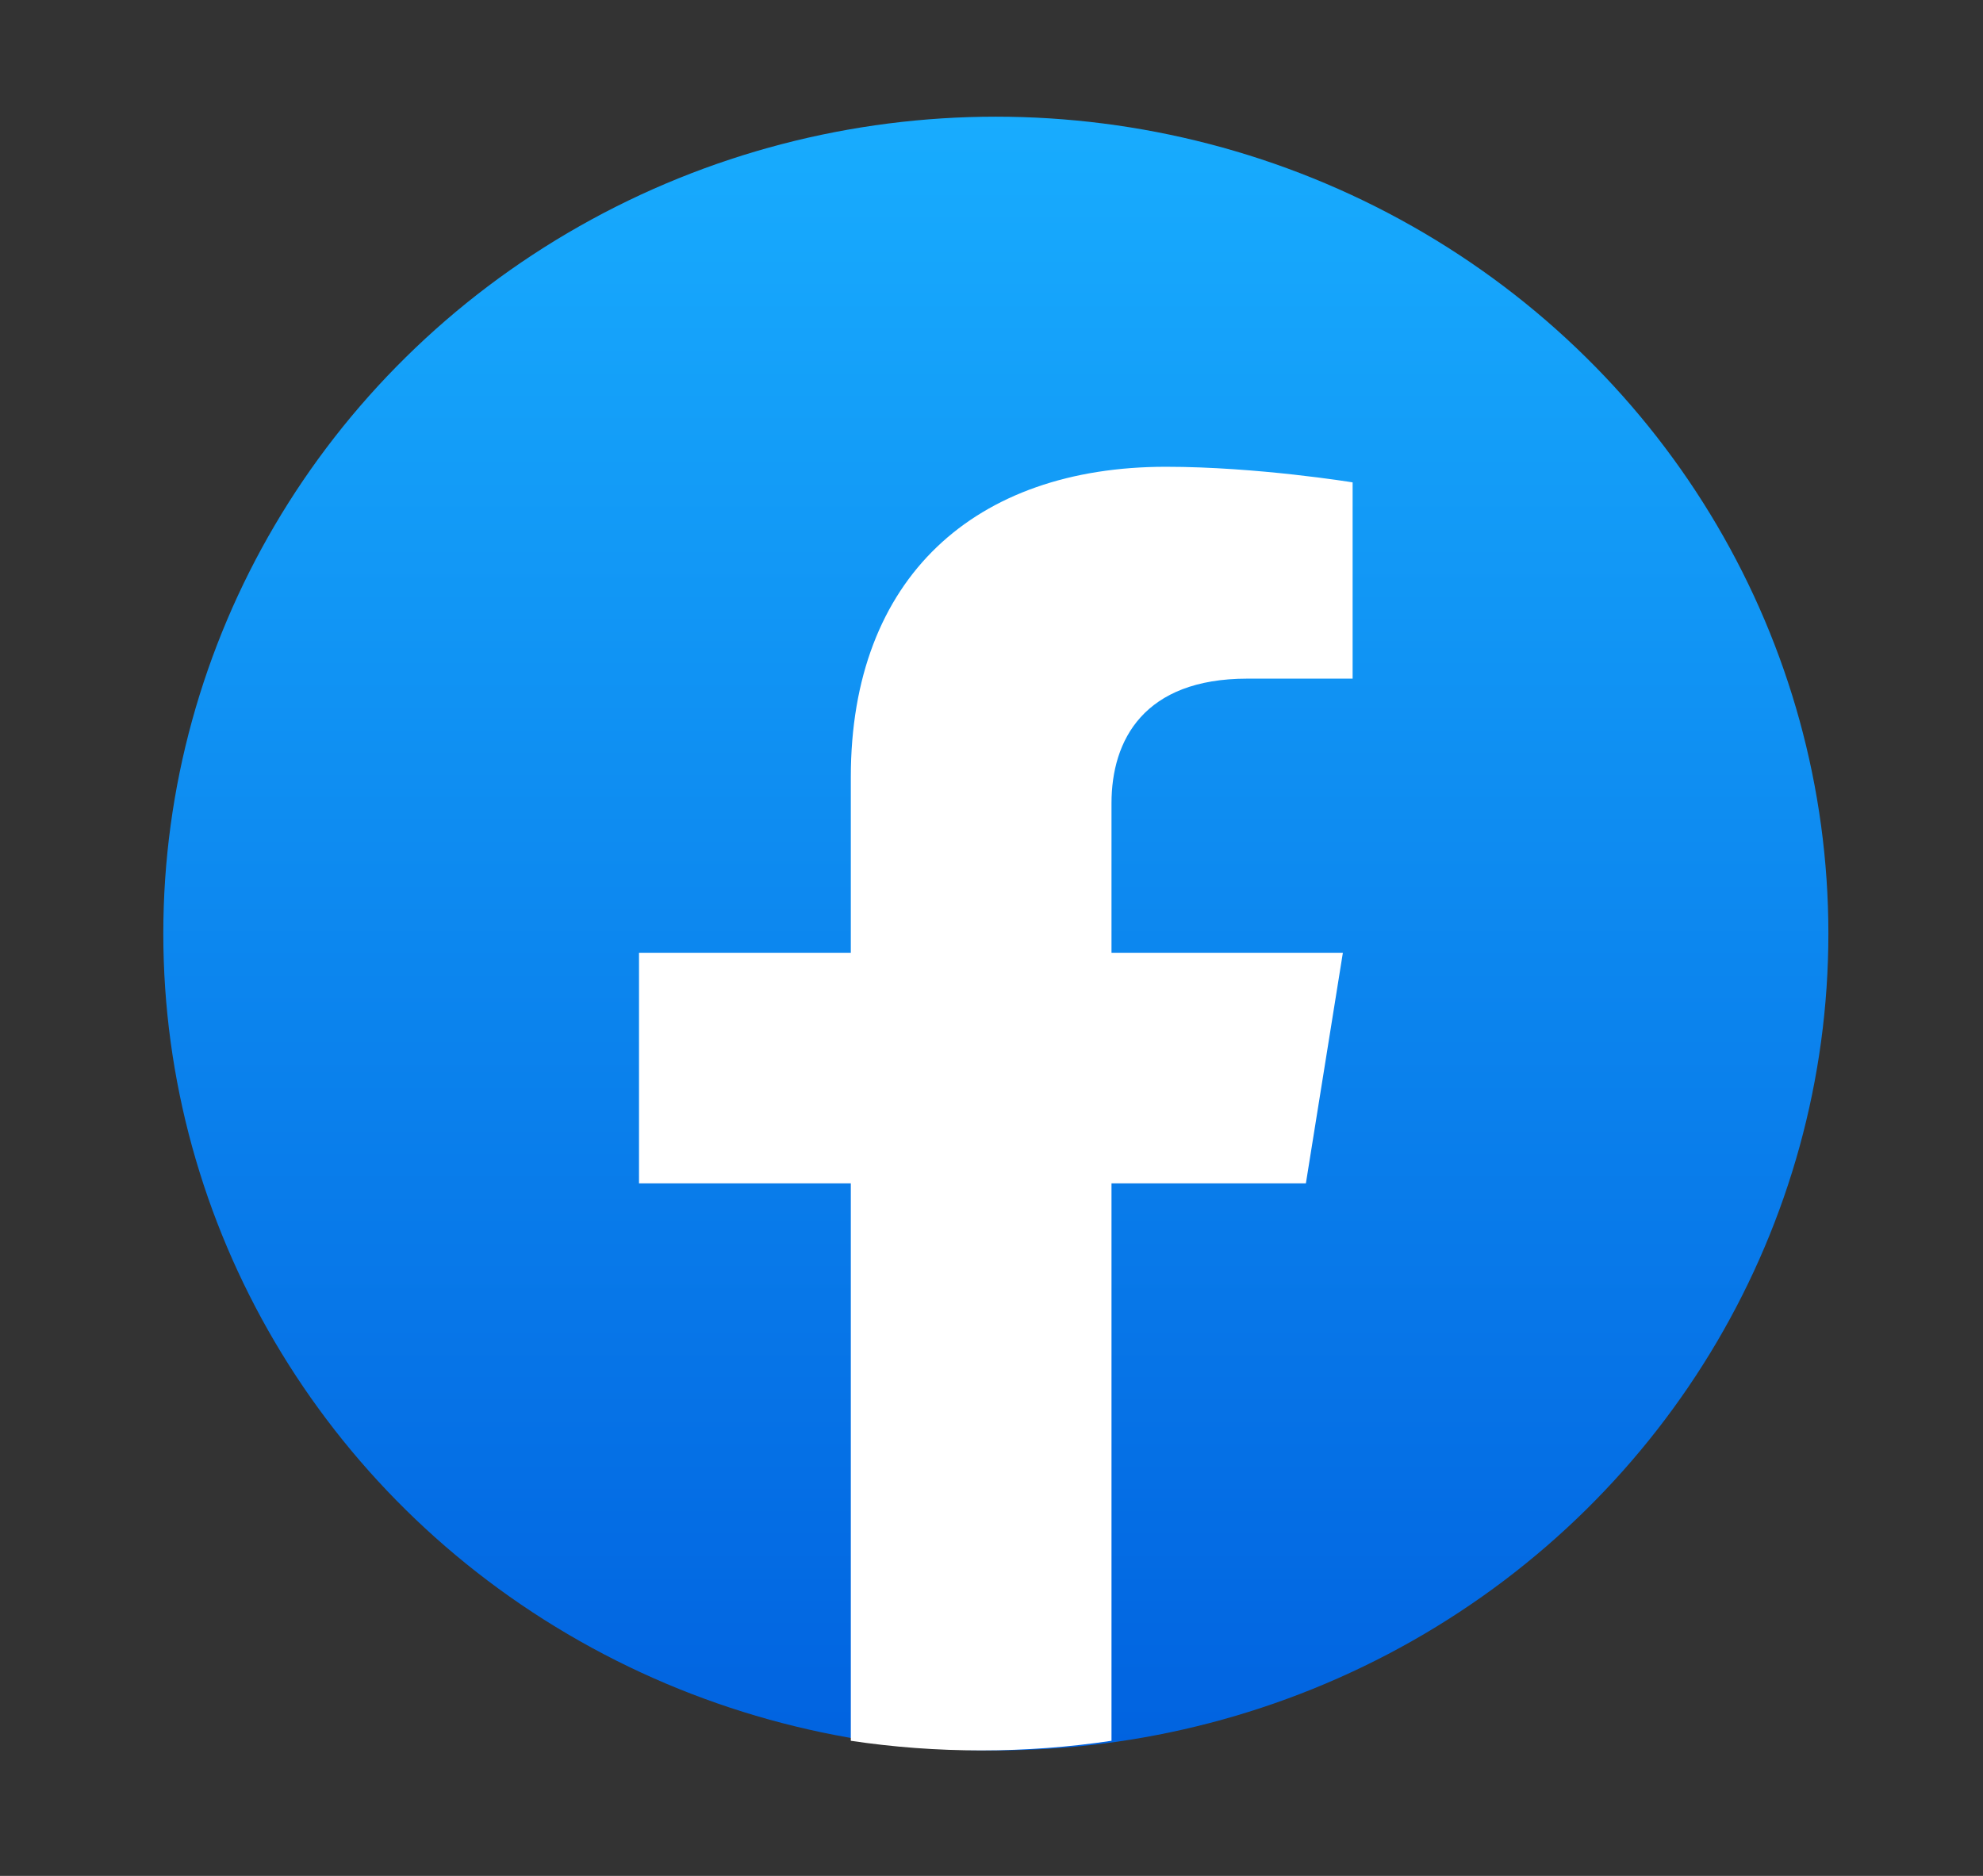
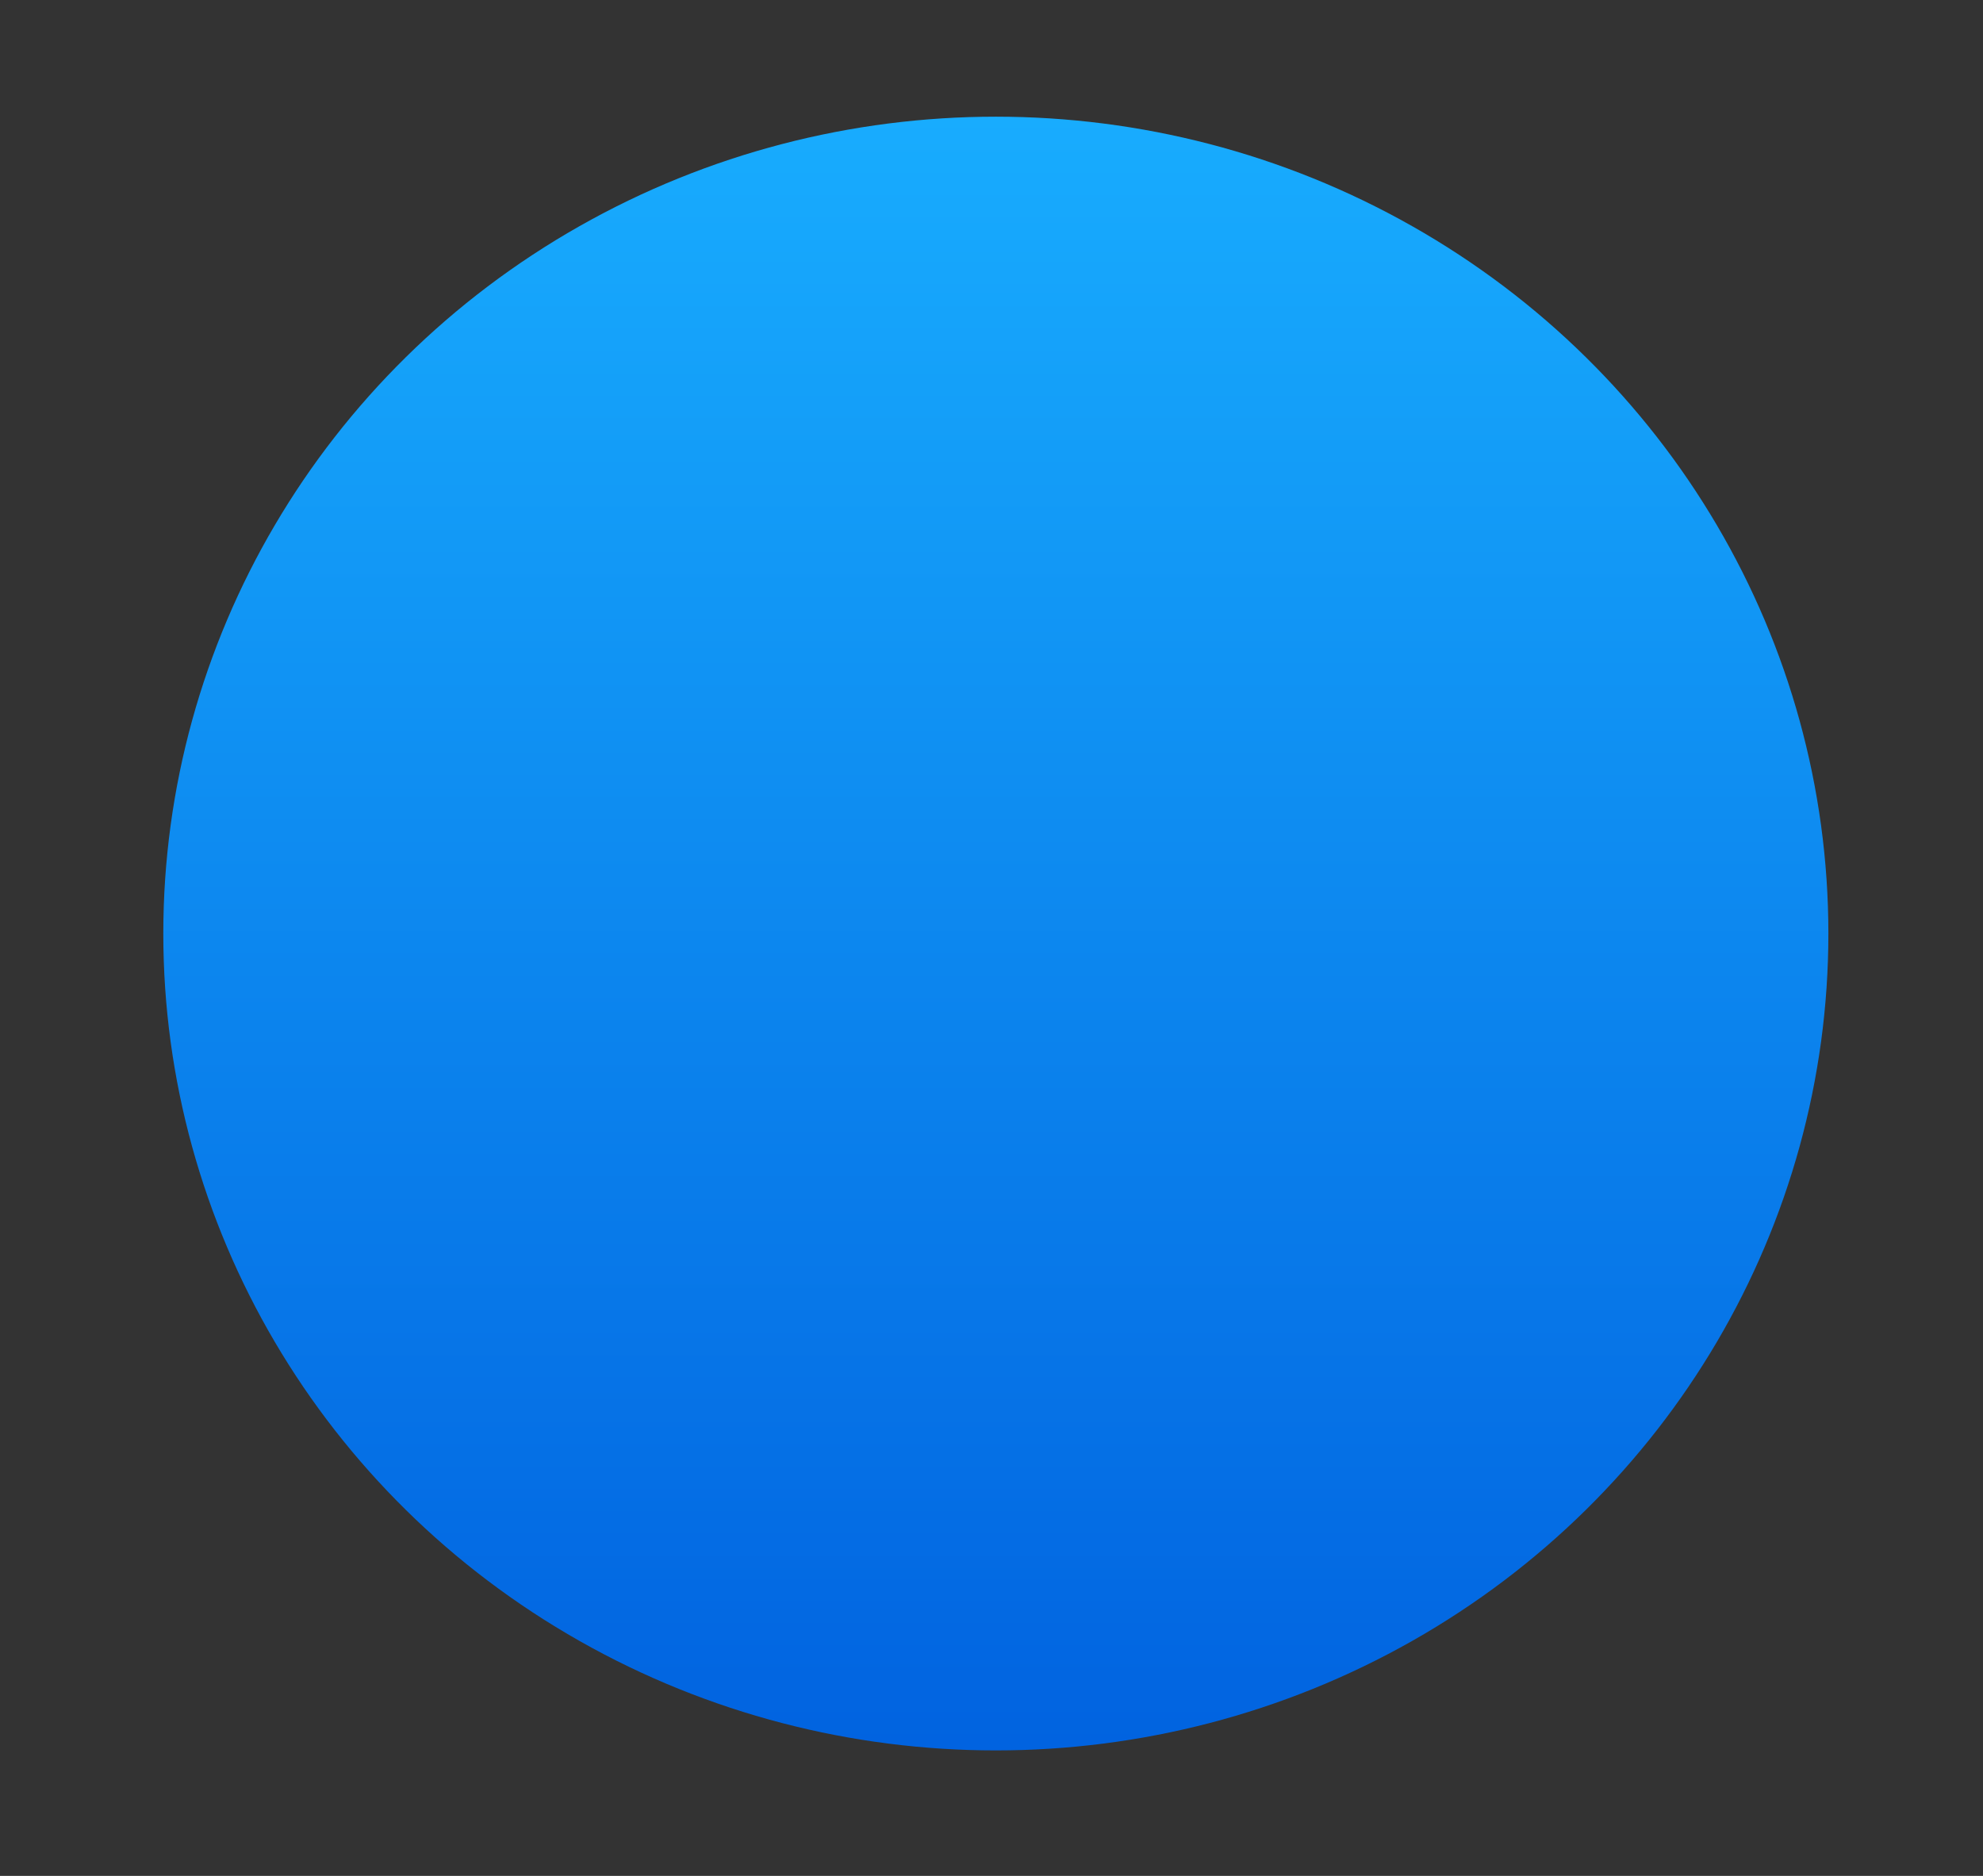
<svg xmlns="http://www.w3.org/2000/svg" width="37" height="35" viewBox="0 0 37 35" fill="none">
  <rect x="0" y="0" width="37" height="35" fill="#333333" stroke="none" />
  <ellipse cx="18.581" cy="17.418" rx="15.534" ry="15.241" fill="url(#paint0_linear_1262_46604)" />
-   <path d="M24.366 22.079L25.056 17.777H20.739V14.987C20.739 13.81 21.341 12.662 23.274 12.662H25.238V9C25.238 9 23.457 8.709 21.754 8.709C18.198 8.709 15.875 10.77 15.875 14.499V17.777H11.923V22.079H15.875V32.479C16.669 32.598 17.48 32.659 18.307 32.659C19.134 32.659 19.946 32.598 20.739 32.479V22.079H24.366Z" fill="white" />
  <defs>
    <linearGradient id="paint0_linear_1262_46604" x1="18.581" y1="2.177" x2="18.581" y2="32.568" gradientUnits="userSpaceOnUse">
      <stop stop-color="#18ACFE" />
      <stop offset="1" stop-color="#0163E0" />
    </linearGradient>
  </defs>
</svg>